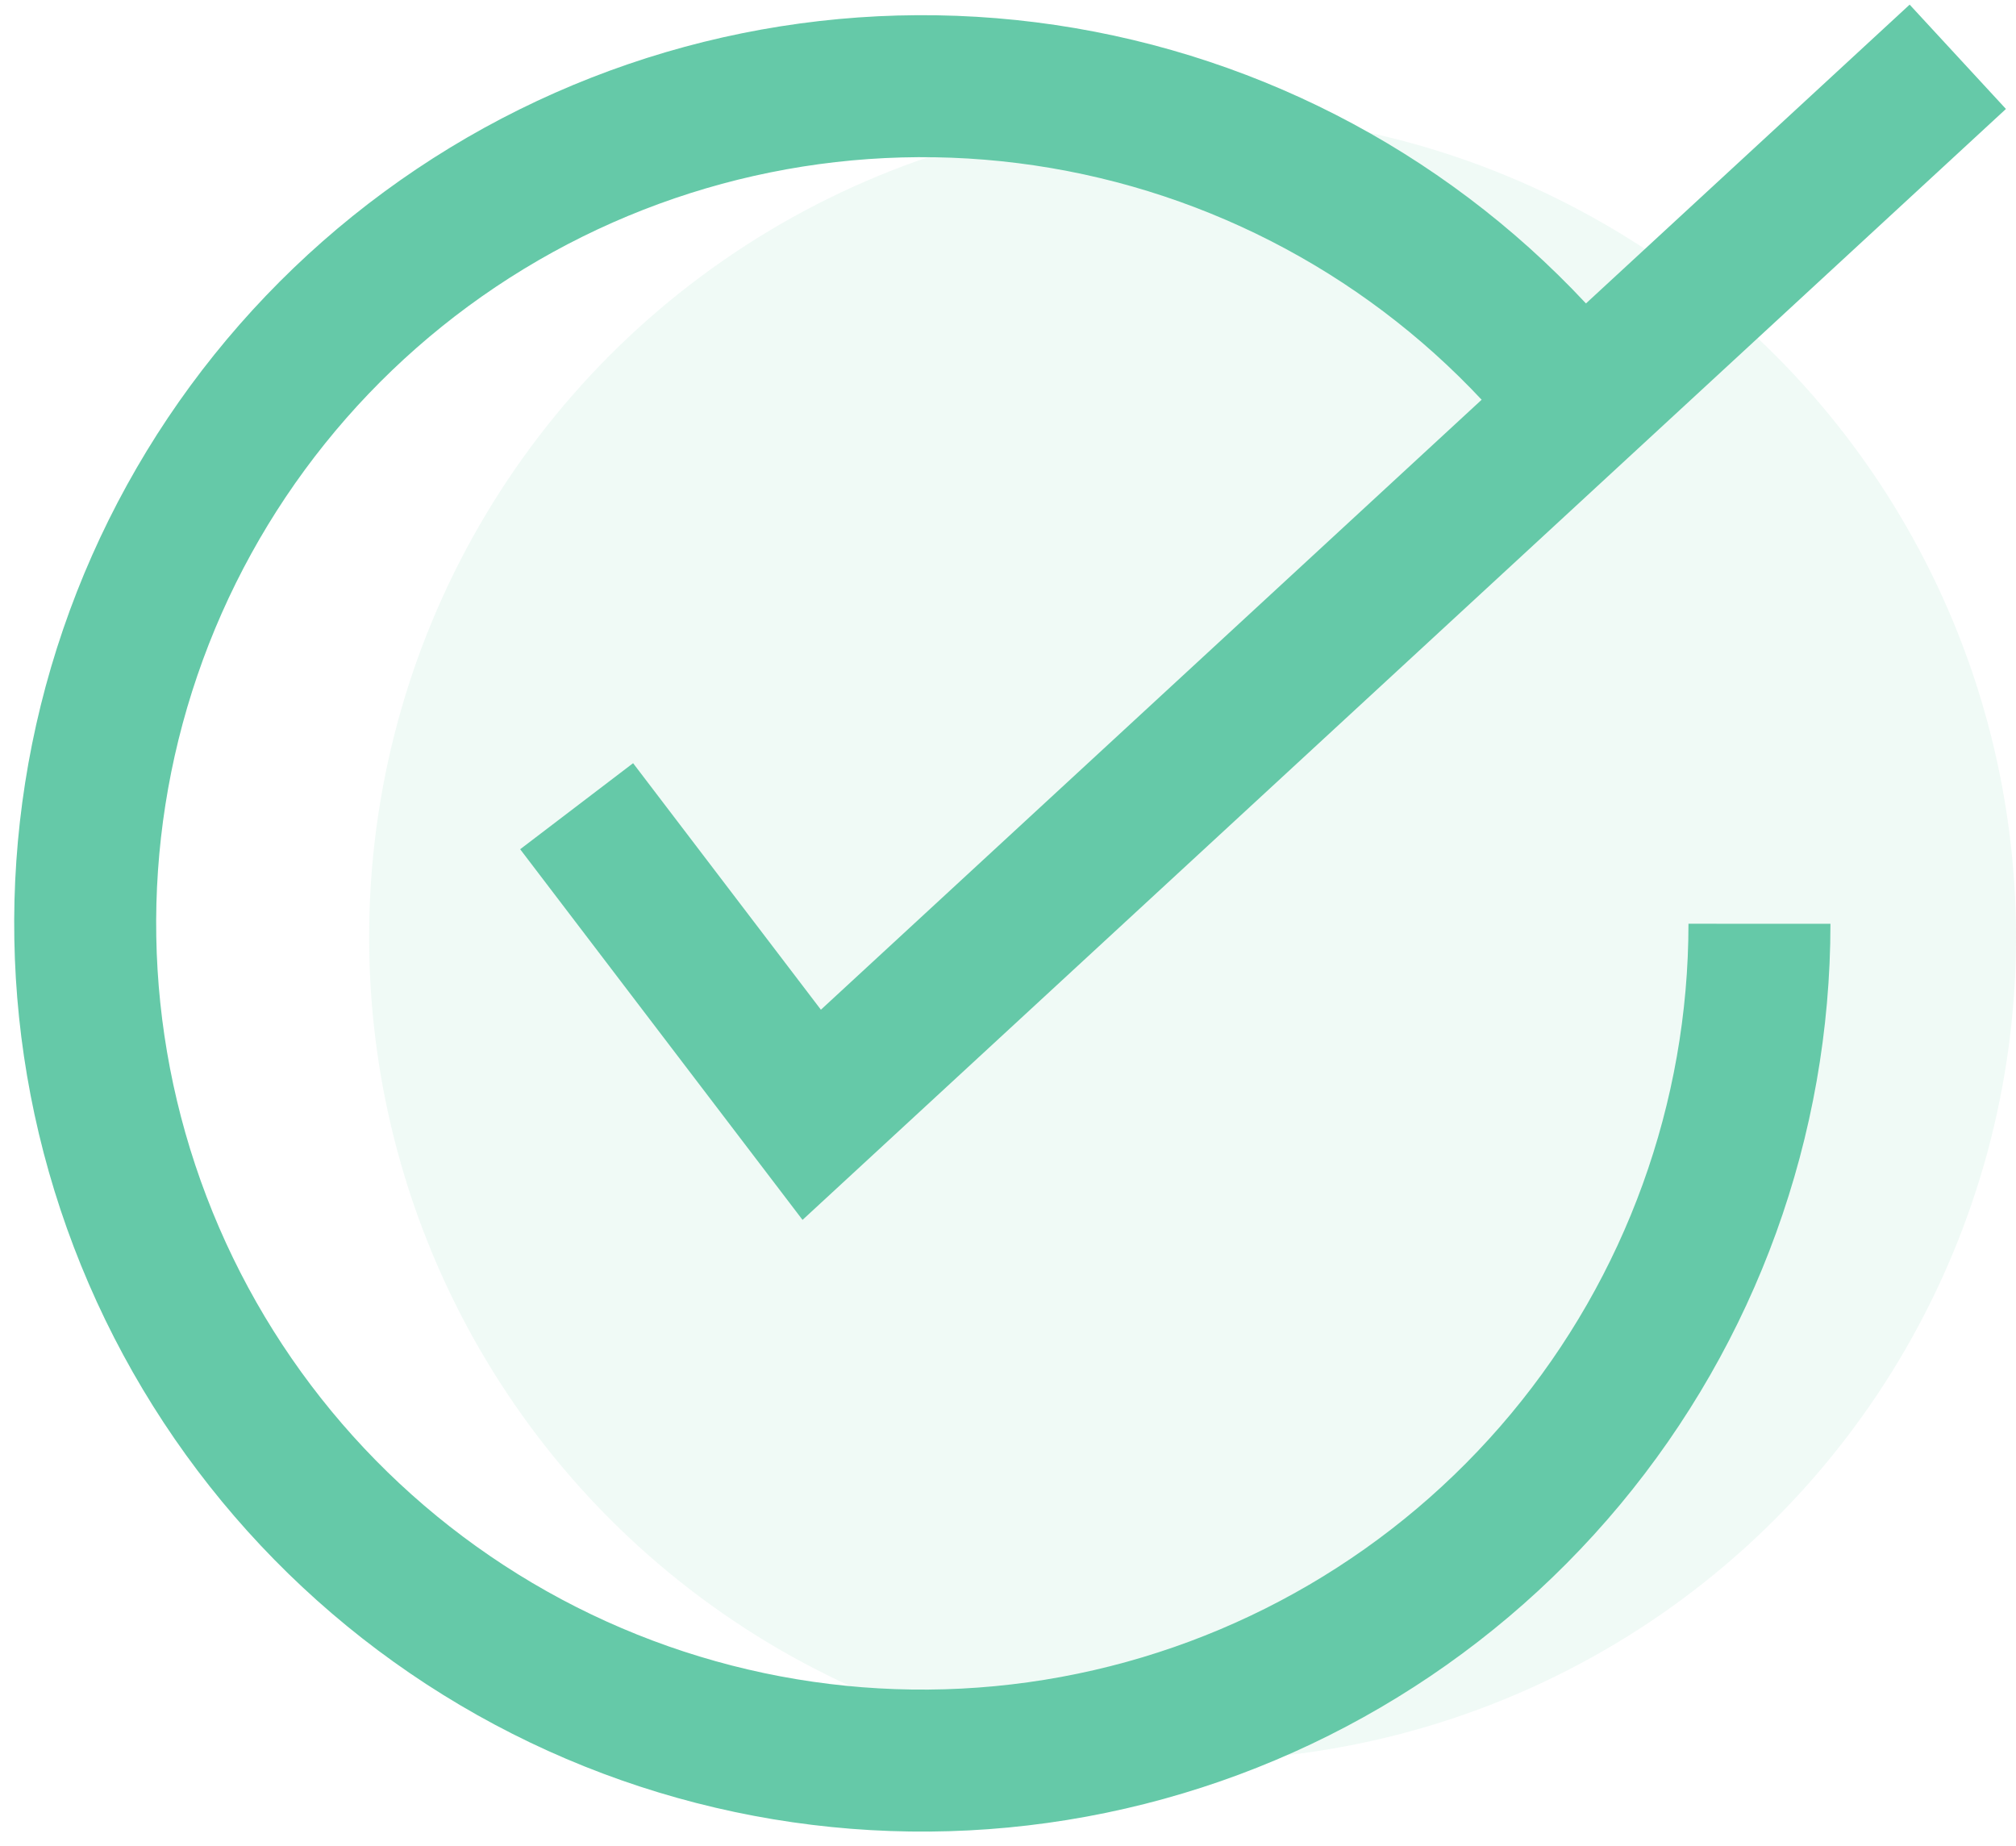
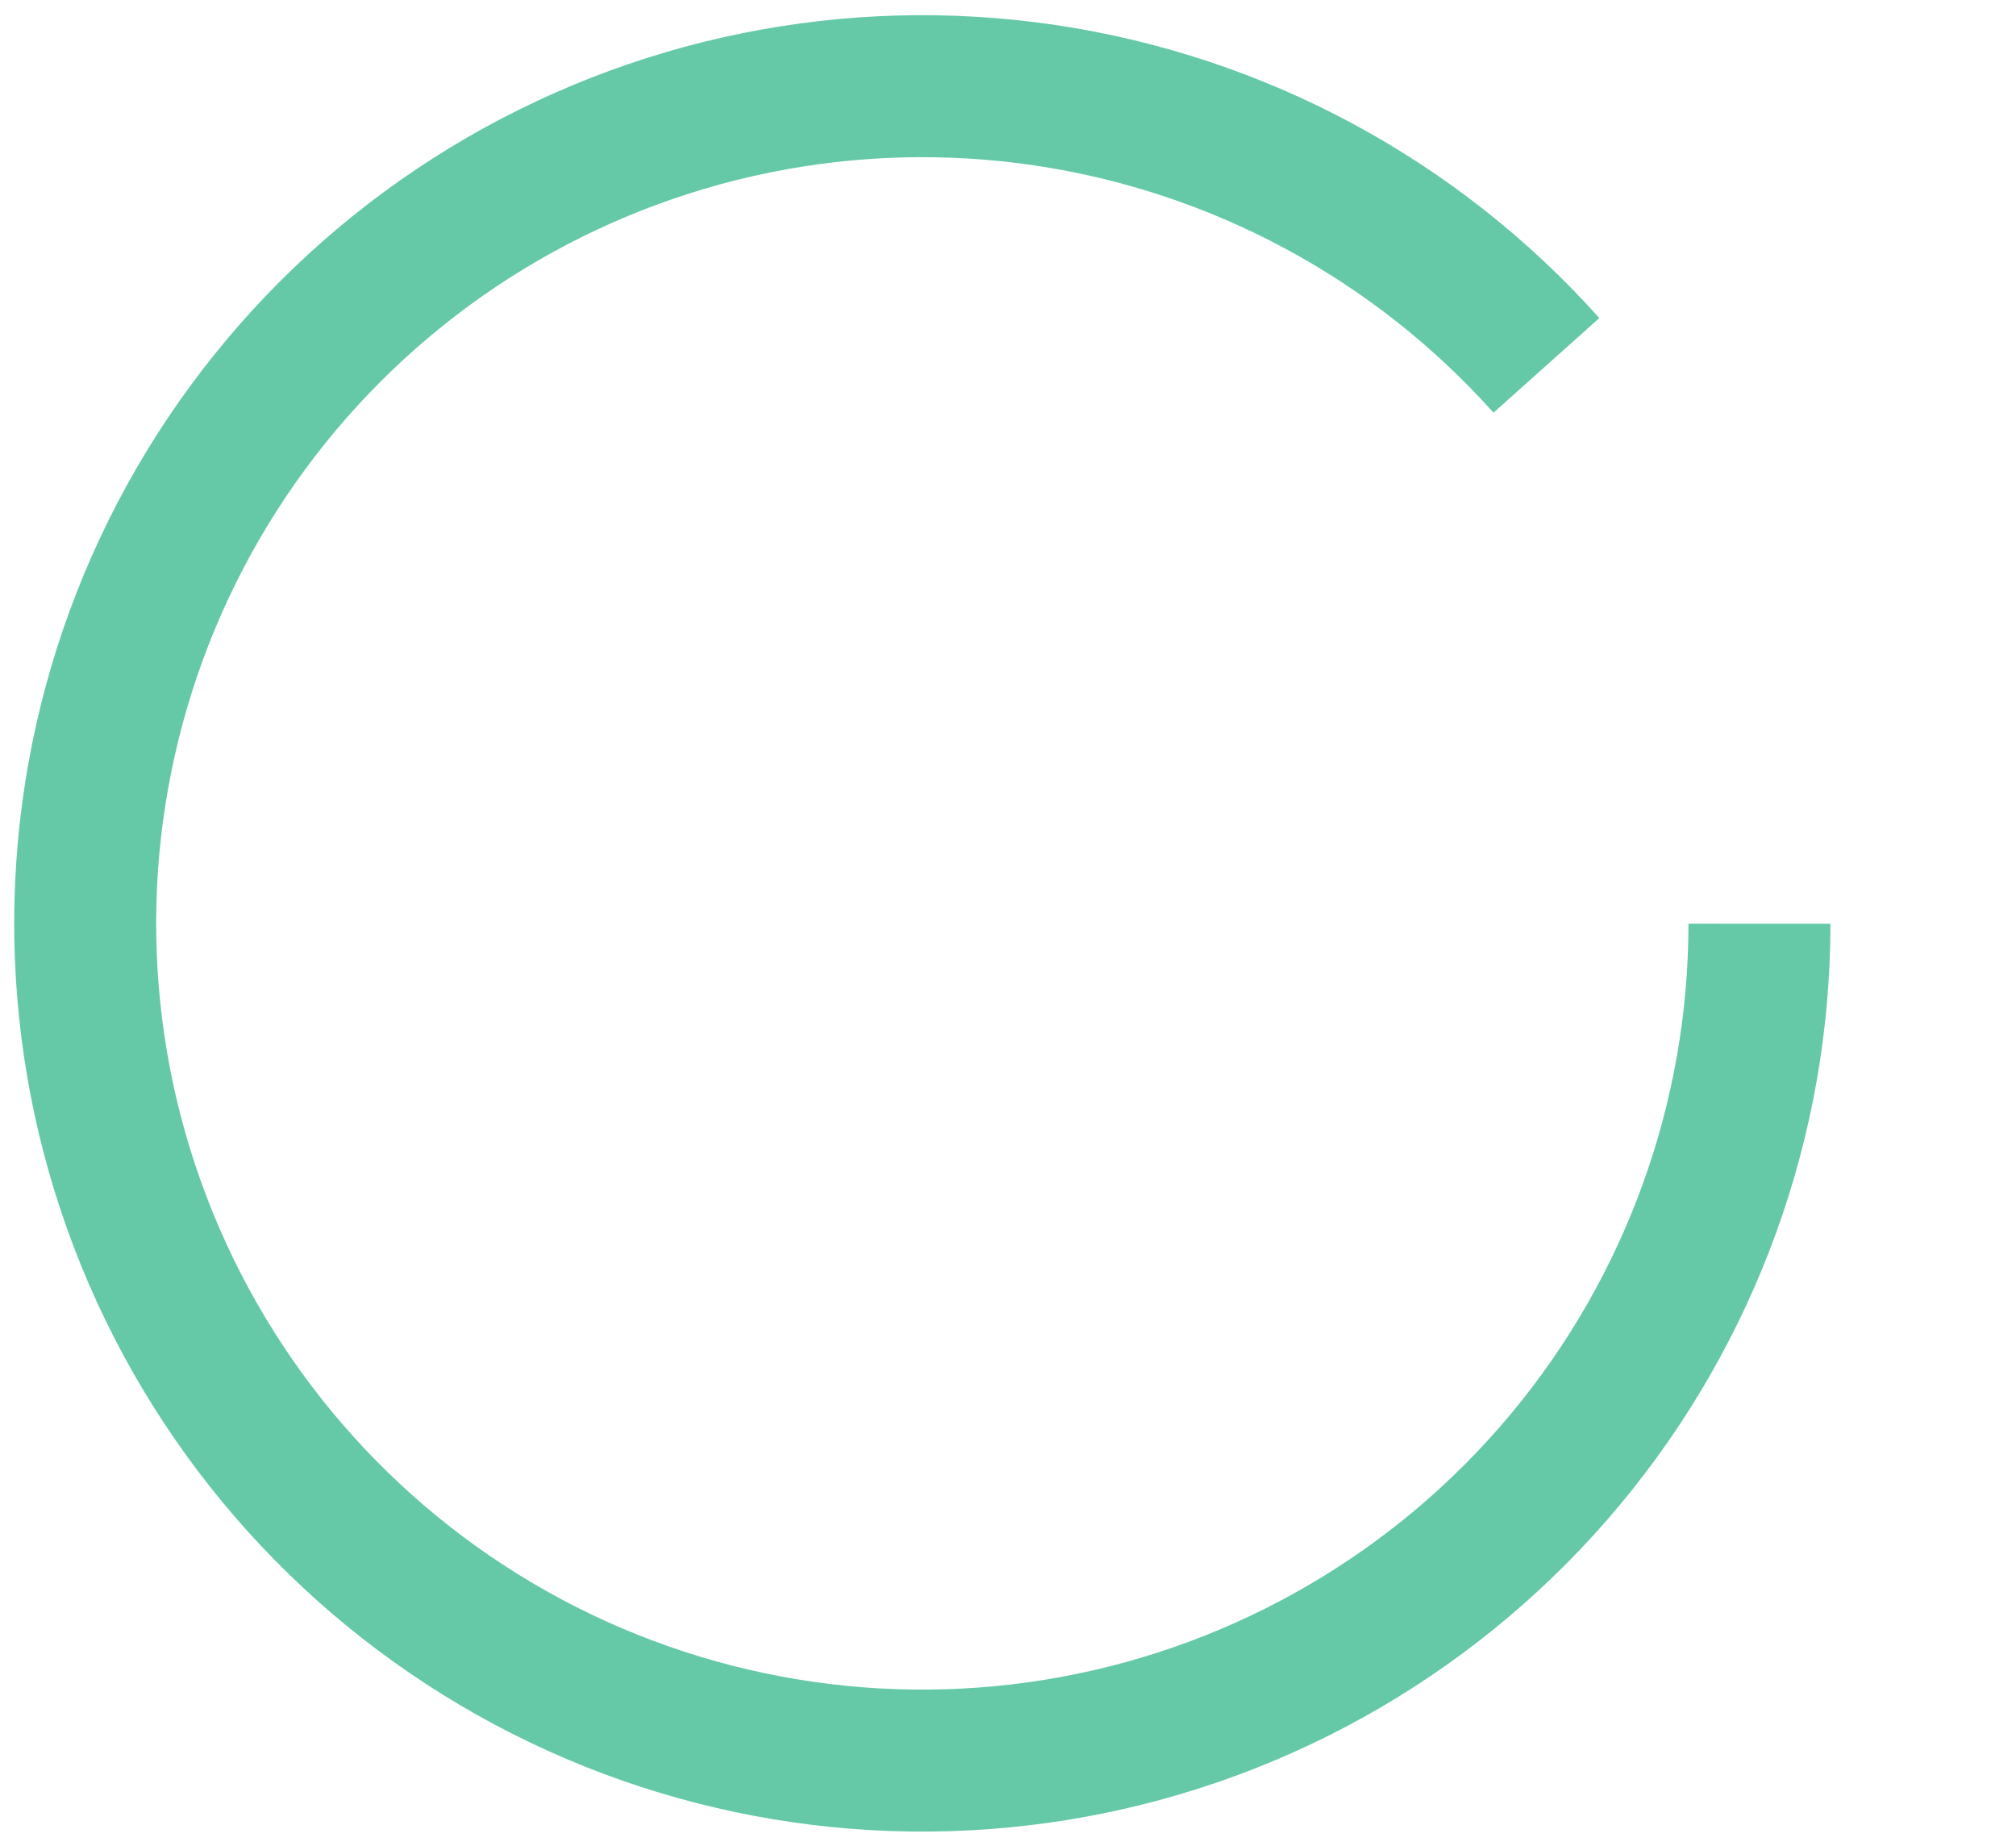
<svg xmlns="http://www.w3.org/2000/svg" width="71" height="65" viewBox="0 0 71 65" fill="none">
-   <circle cx="42" cy="33" r="29" fill="#65C9A8" fill-opacity="0.1" />
  <path d="M61.965 32.531C61.962 39.422 59.545 46.094 55.134 51.389C50.723 56.683 44.597 60.266 37.82 61.513C31.043 62.761 24.043 61.594 18.035 58.218C12.028 54.841 7.394 49.467 4.937 43.028C2.48 36.59 2.357 29.494 4.587 22.974C6.818 16.454 11.262 10.921 17.147 7.337C23.033 3.753 29.988 2.343 36.805 3.353C43.622 4.364 49.869 7.73 54.462 12.867" stroke="#65C9A8" stroke-width="5" stroke-miterlimit="10" />
-   <path d="M20.308 28.391L28.587 39.258L68.95 2" stroke="#65C9A8" stroke-width="5" stroke-miterlimit="10" />
</svg>